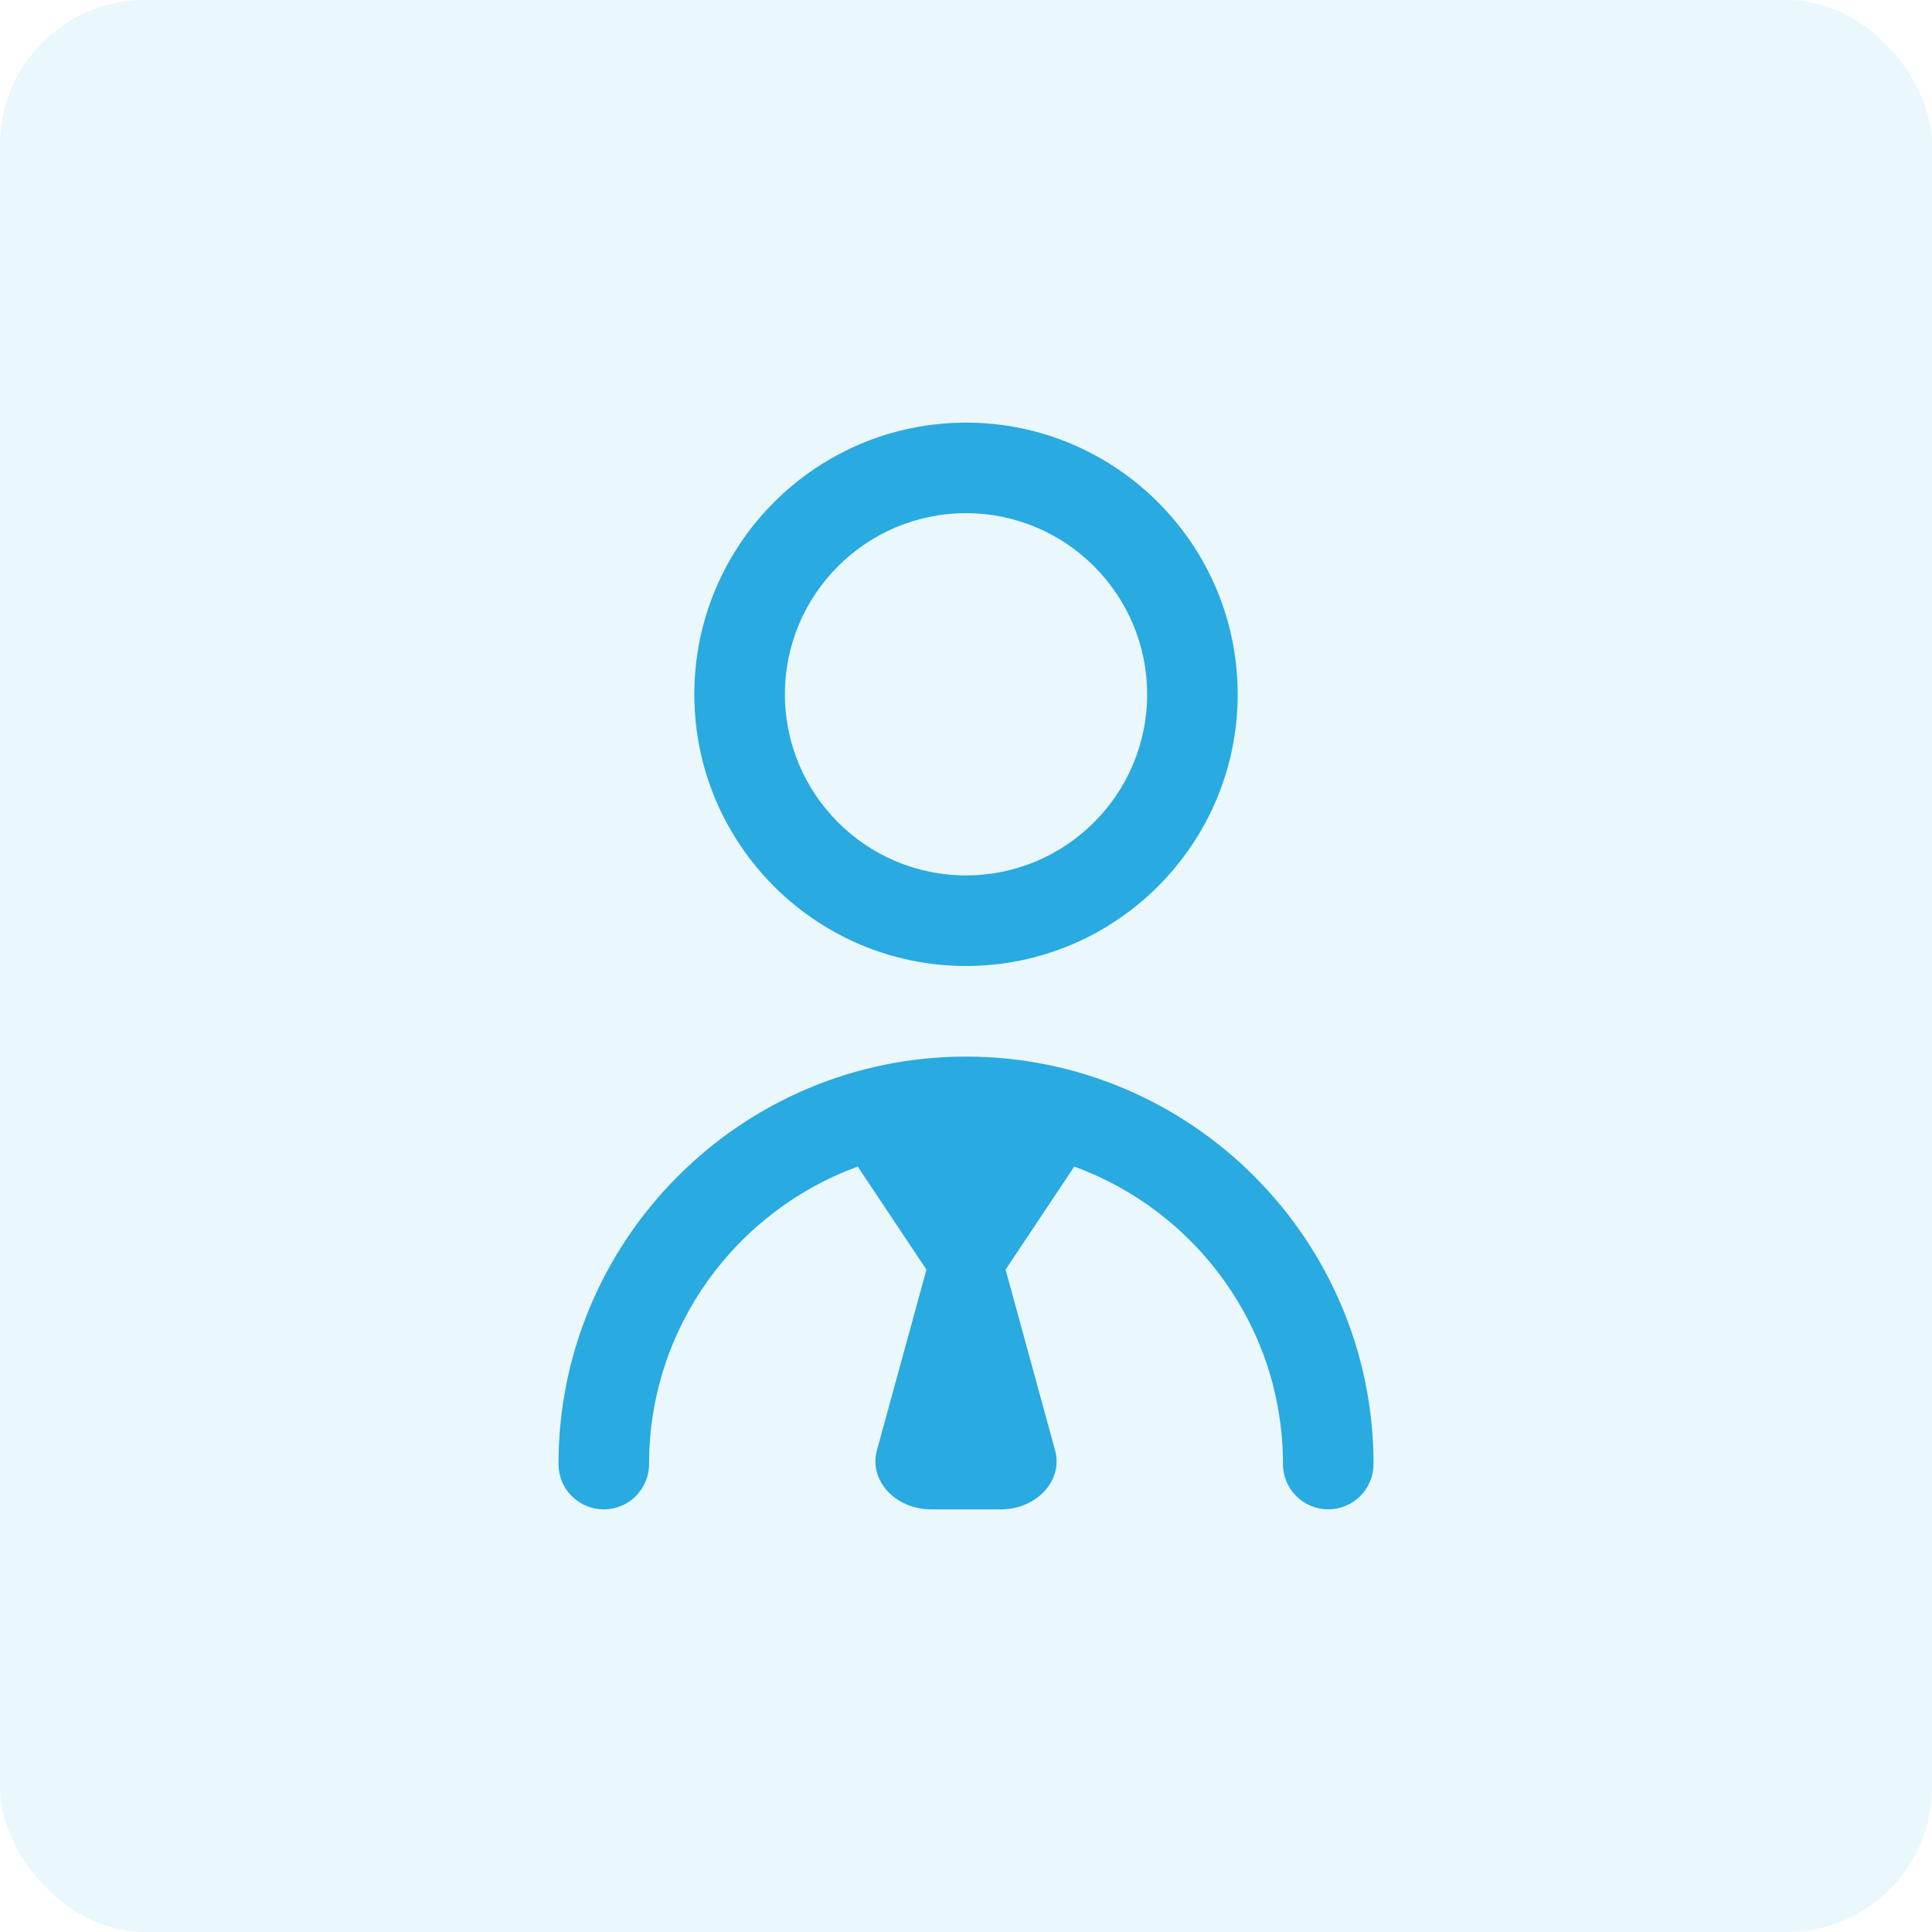
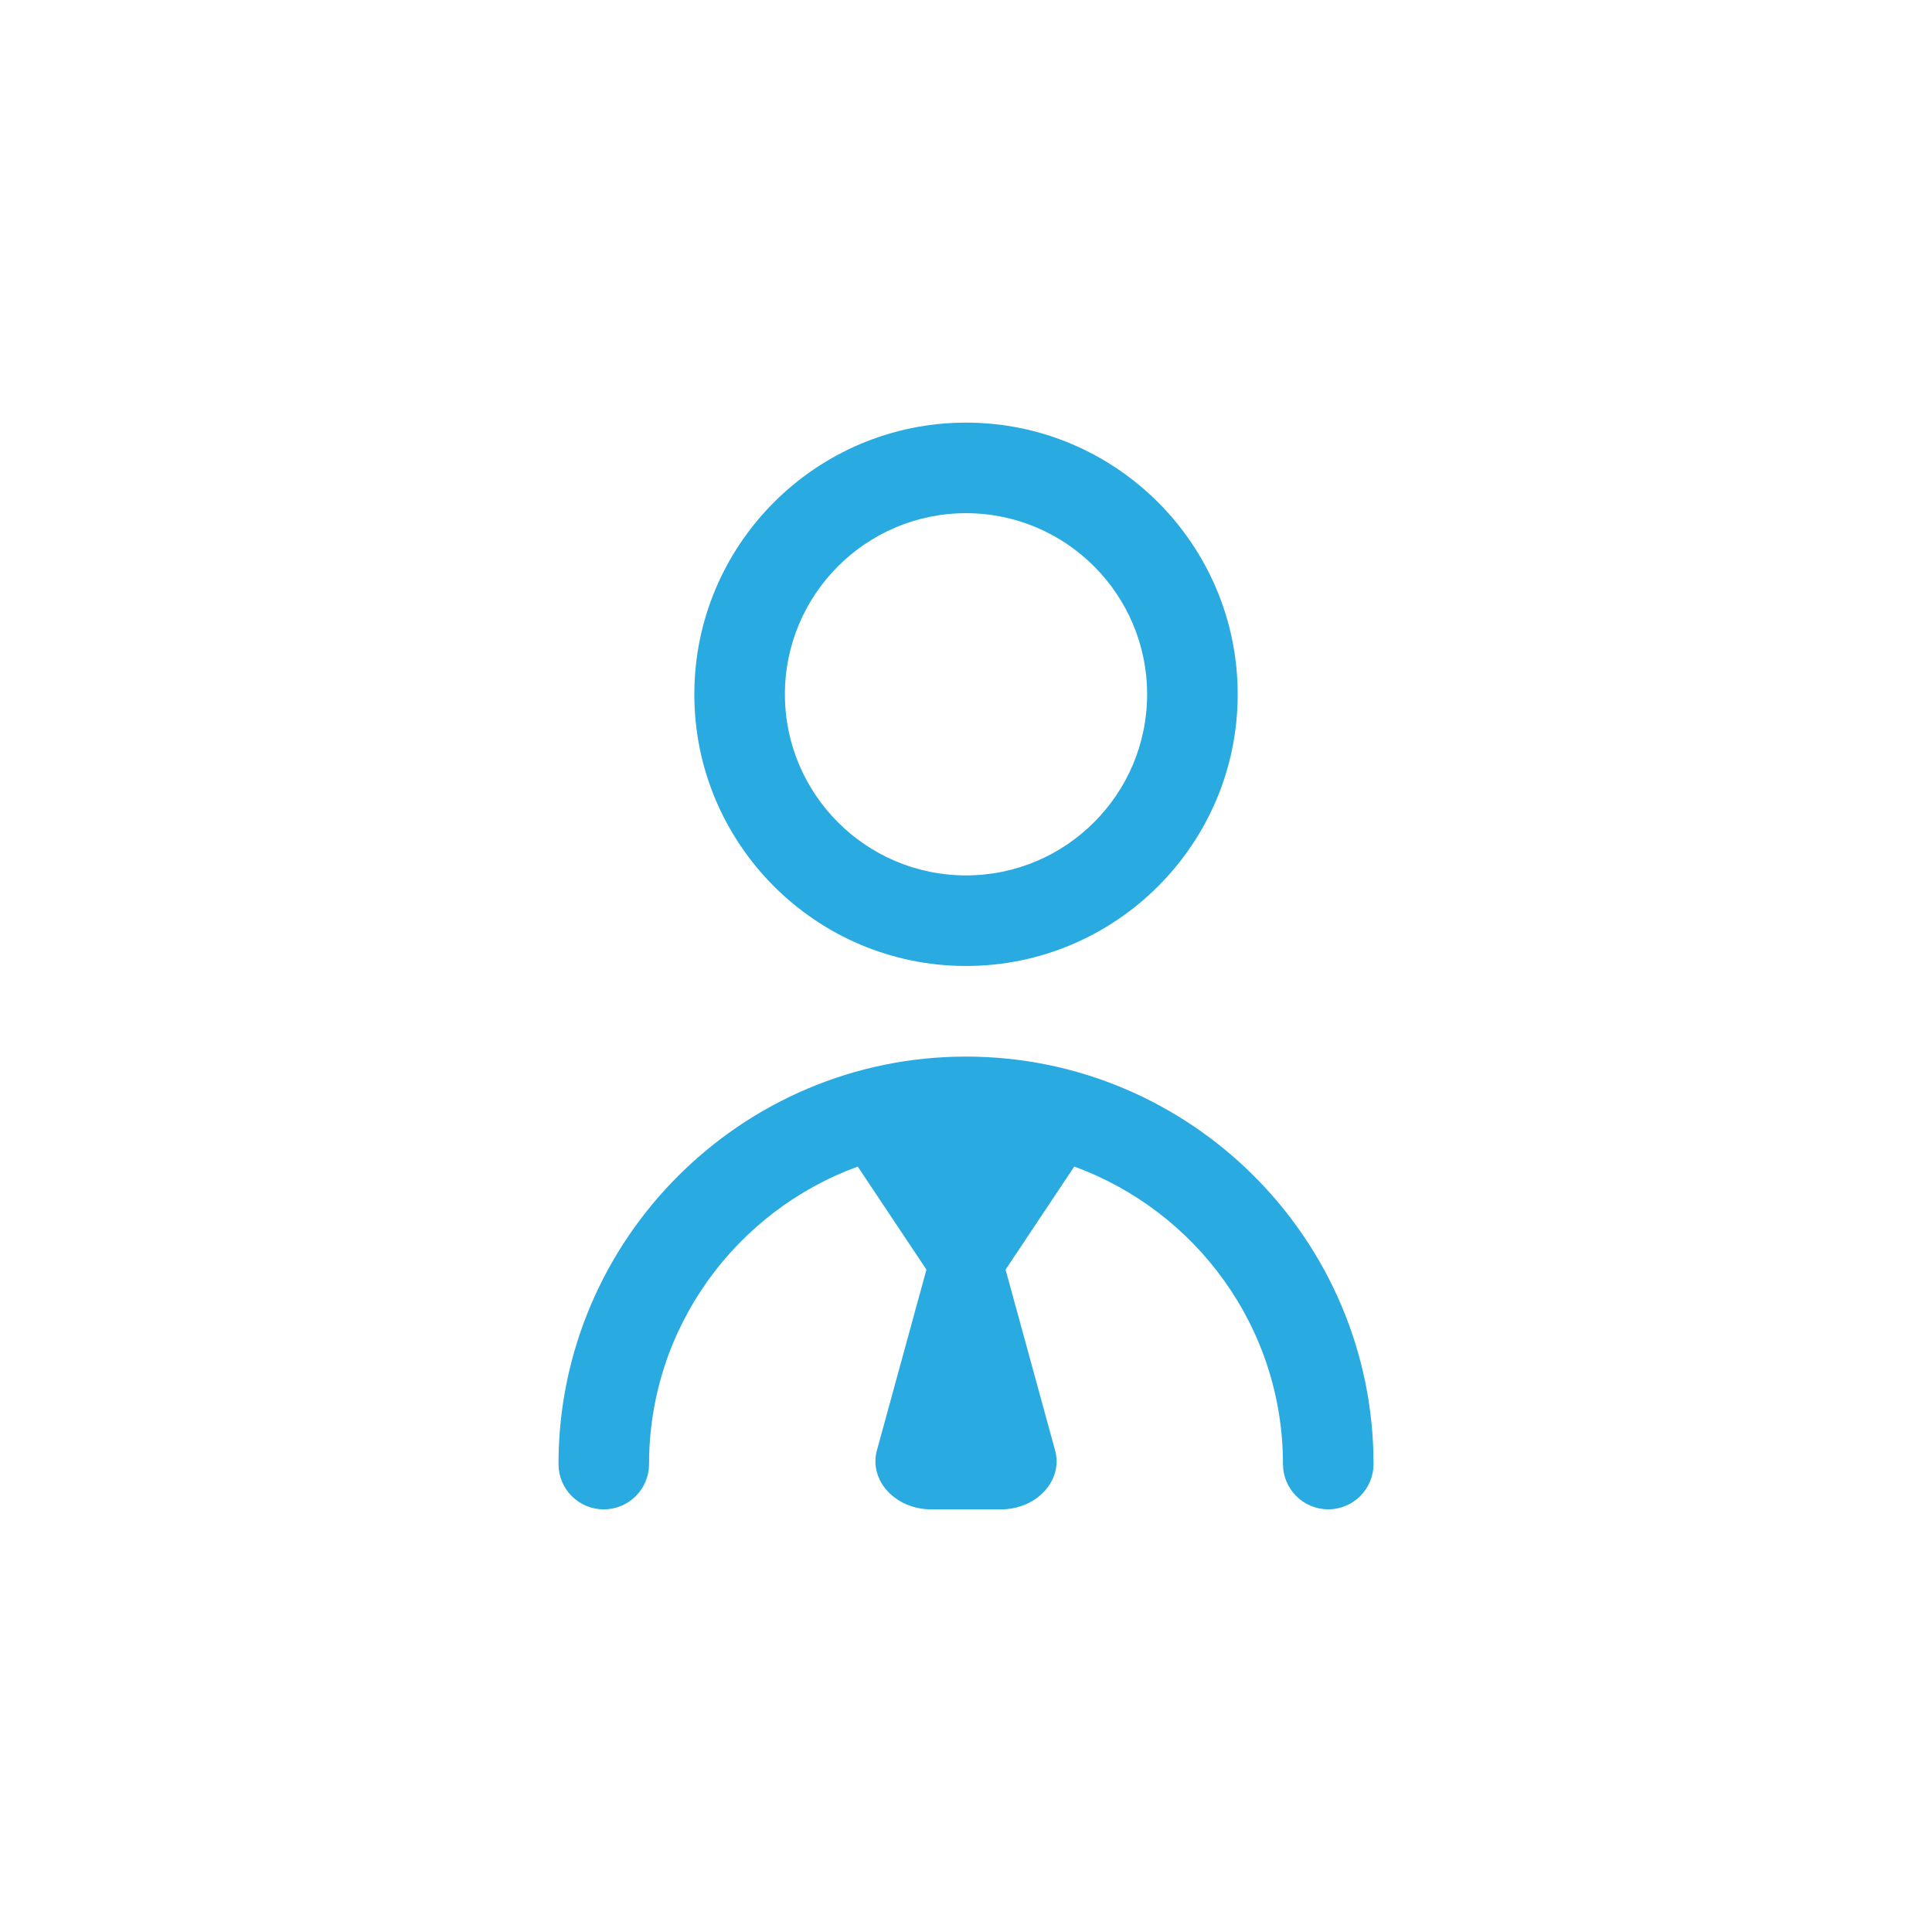
<svg xmlns="http://www.w3.org/2000/svg" width="80" height="80" viewBox="0 0 80 80" fill="none">
-   <rect width="80" height="80" rx="6" fill="#29AAE1" fill-opacity="0.1" />
  <path d="M40 39.999C46.204 39.999 51.25 34.954 51.25 28.75C51.25 22.545 46.204 17.5 40 17.5C33.796 17.5 28.751 22.545 28.751 28.75C28.751 34.954 33.796 39.999 40 39.999ZM40 21.25C44.136 21.25 47.5 24.613 47.5 28.75C47.5 32.886 44.136 36.249 40 36.249C35.864 36.249 32.501 32.886 32.501 28.75C32.501 24.613 35.864 21.25 40 21.25ZM56.875 60.623C56.875 61.12 56.677 61.597 56.325 61.949C55.974 62.301 55.497 62.498 55 62.498C54.502 62.498 54.026 62.301 53.674 61.949C53.322 61.597 53.125 61.12 53.125 60.623C53.125 54.963 49.516 50.142 44.483 48.305L41.639 52.572L43.688 60.053C44.031 61.302 42.929 62.5 41.437 62.5H38.564C37.072 62.5 35.971 61.302 36.312 60.053L38.362 52.572L35.517 48.305C30.485 50.142 26.876 54.963 26.876 60.625C26.876 61.122 26.678 61.599 26.327 61.951C25.975 62.303 25.498 62.5 25.001 62.5C24.504 62.5 24.027 62.303 23.675 61.951C23.323 61.599 23.126 61.122 23.126 60.625C23.126 51.322 30.697 43.751 40 43.751C49.304 43.751 56.875 51.32 56.875 60.623Z" fill="#29AAE1" />
</svg>